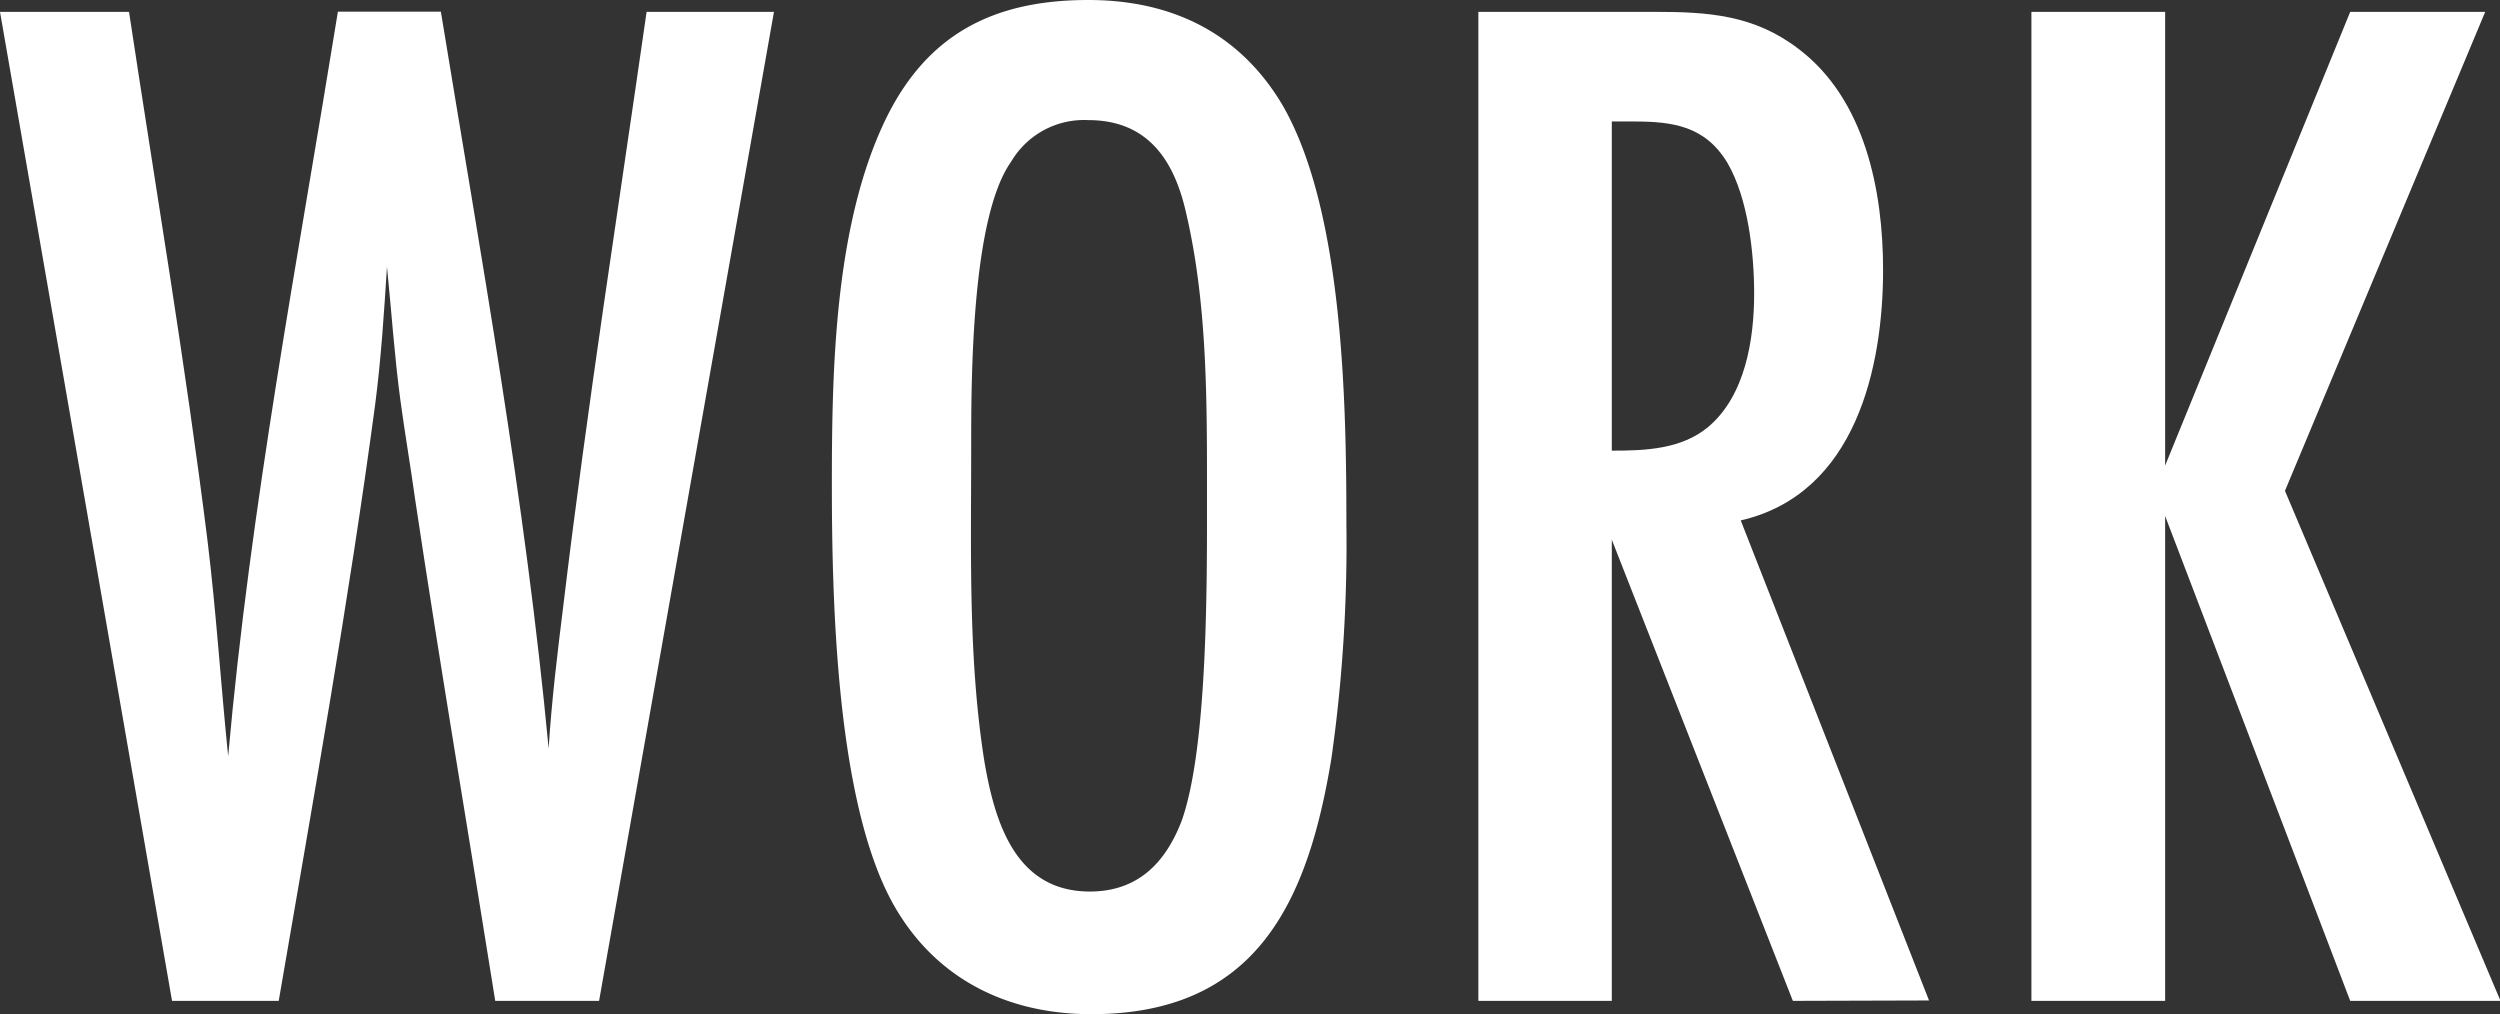
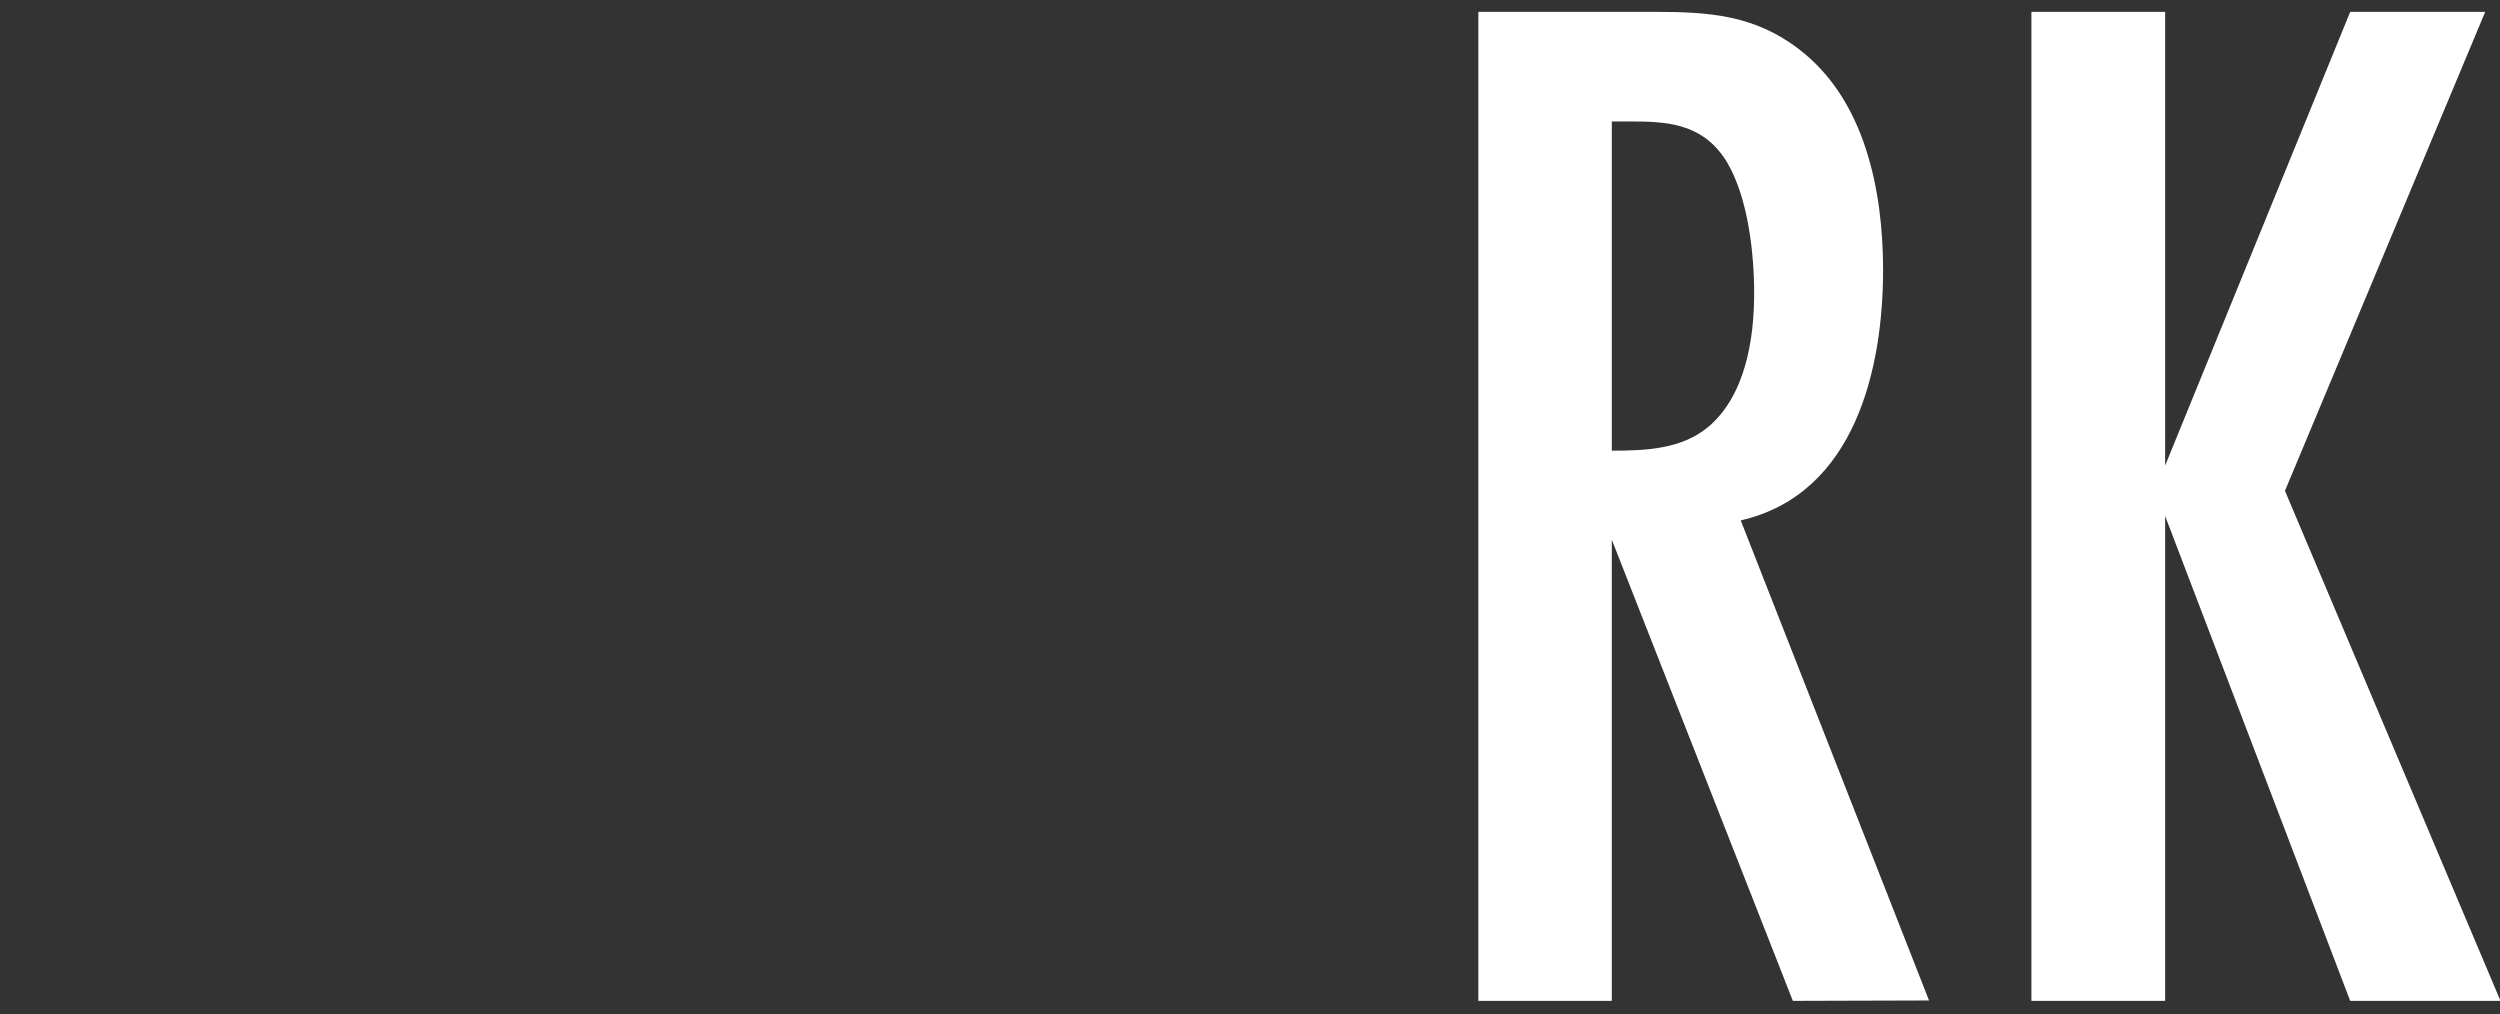
<svg xmlns="http://www.w3.org/2000/svg" viewBox="0 0 255.18 103.52">
  <rect x="0" y="0" width="255.18" height="103.52" fill="#333333" stroke="none" />
  <defs>
    <style>.cls-1{fill:#fff;}</style>
  </defs>
  <g id="レイヤー_2" data-name="レイヤー 2">
    <g id="レイヤー_1-2" data-name="レイヤー 1">
-       <path class="cls-1" d="M61.15,102.16H50.55c-2.72-17.1-5.6-34-8.17-51.15-.46-3.33-1.06-6.82-1.51-10.15-.61-4.54-.91-9.08-1.37-13.62-.3,4.7-.6,9.39-1.21,14.08-2.72,20.28-6.36,40.56-9.84,60.84H17.56L0,1.21H13.17c2.72,18,5.75,35.87,8,53.88.91,7.42,1.36,14.68,2.12,22.1,2.27-25.58,7.11-50.7,11.2-76H45c4.09,25,8.63,49.95,11,75.22.3-4.84.91-9.84,1.51-14.68C59.94,41.47,63.11,21.34,66,1.21H79Z" />
-       <path class="cls-1" d="M135.91,77.34c-2.42,14.83-7.71,26.18-24.52,26.18-8.62,0-16-3.63-20.28-11.35-5.75-10.44-6.2-30.87-6.2-42.83,0-11.8.3-26.33,5.45-37.08C94.6,3.48,101.41,0,111.09,0c8.48,0,15.44,3.33,19.83,10.75,6.2,10.74,6.51,30.42,6.51,42.83A155.47,155.47,0,0,1,135.91,77.34ZM121.08,21.79c-1.21-5.44-3.93-9.53-10-9.53a8.64,8.64,0,0,0-7.87,4.24c-4.08,5.75-4.08,22.25-4.08,29.36,0,10.59-.31,21.49,1.36,31.93C101.56,84,103.68,91,111.24,91c4.85,0,7.72-2.87,9.39-7.26,2.72-7.72,2.57-25.13,2.57-33.91C123.2,40.56,123.2,30.88,121.08,21.79Z" />
      <path class="cls-1" d="M183,102.16,164.52,55.09v47.07H150.9V1.21h18c5.45,0,10.14.3,14.68,3.78,6.81,5.15,8.63,14.53,8.63,22.56,0,9.83-2.73,22.85-14.53,25.57l19.22,49ZM164.52,46c3.48,0,7.11-.15,9.84-2.42,3.78-3.18,4.69-8.93,4.69-13.62,0-4.09-.61-9.69-2.72-13.32-2.27-3.79-5.6-4.24-9.54-4.24h-2.27Z" />
      <path class="cls-1" d="M239.89,102.16,221,52.67v49.49H207.35V1.21H221V47.52L239.89,1.21h13.78L233.23,50.1l22,52.06Z" />
    </g>
  </g>
</svg>